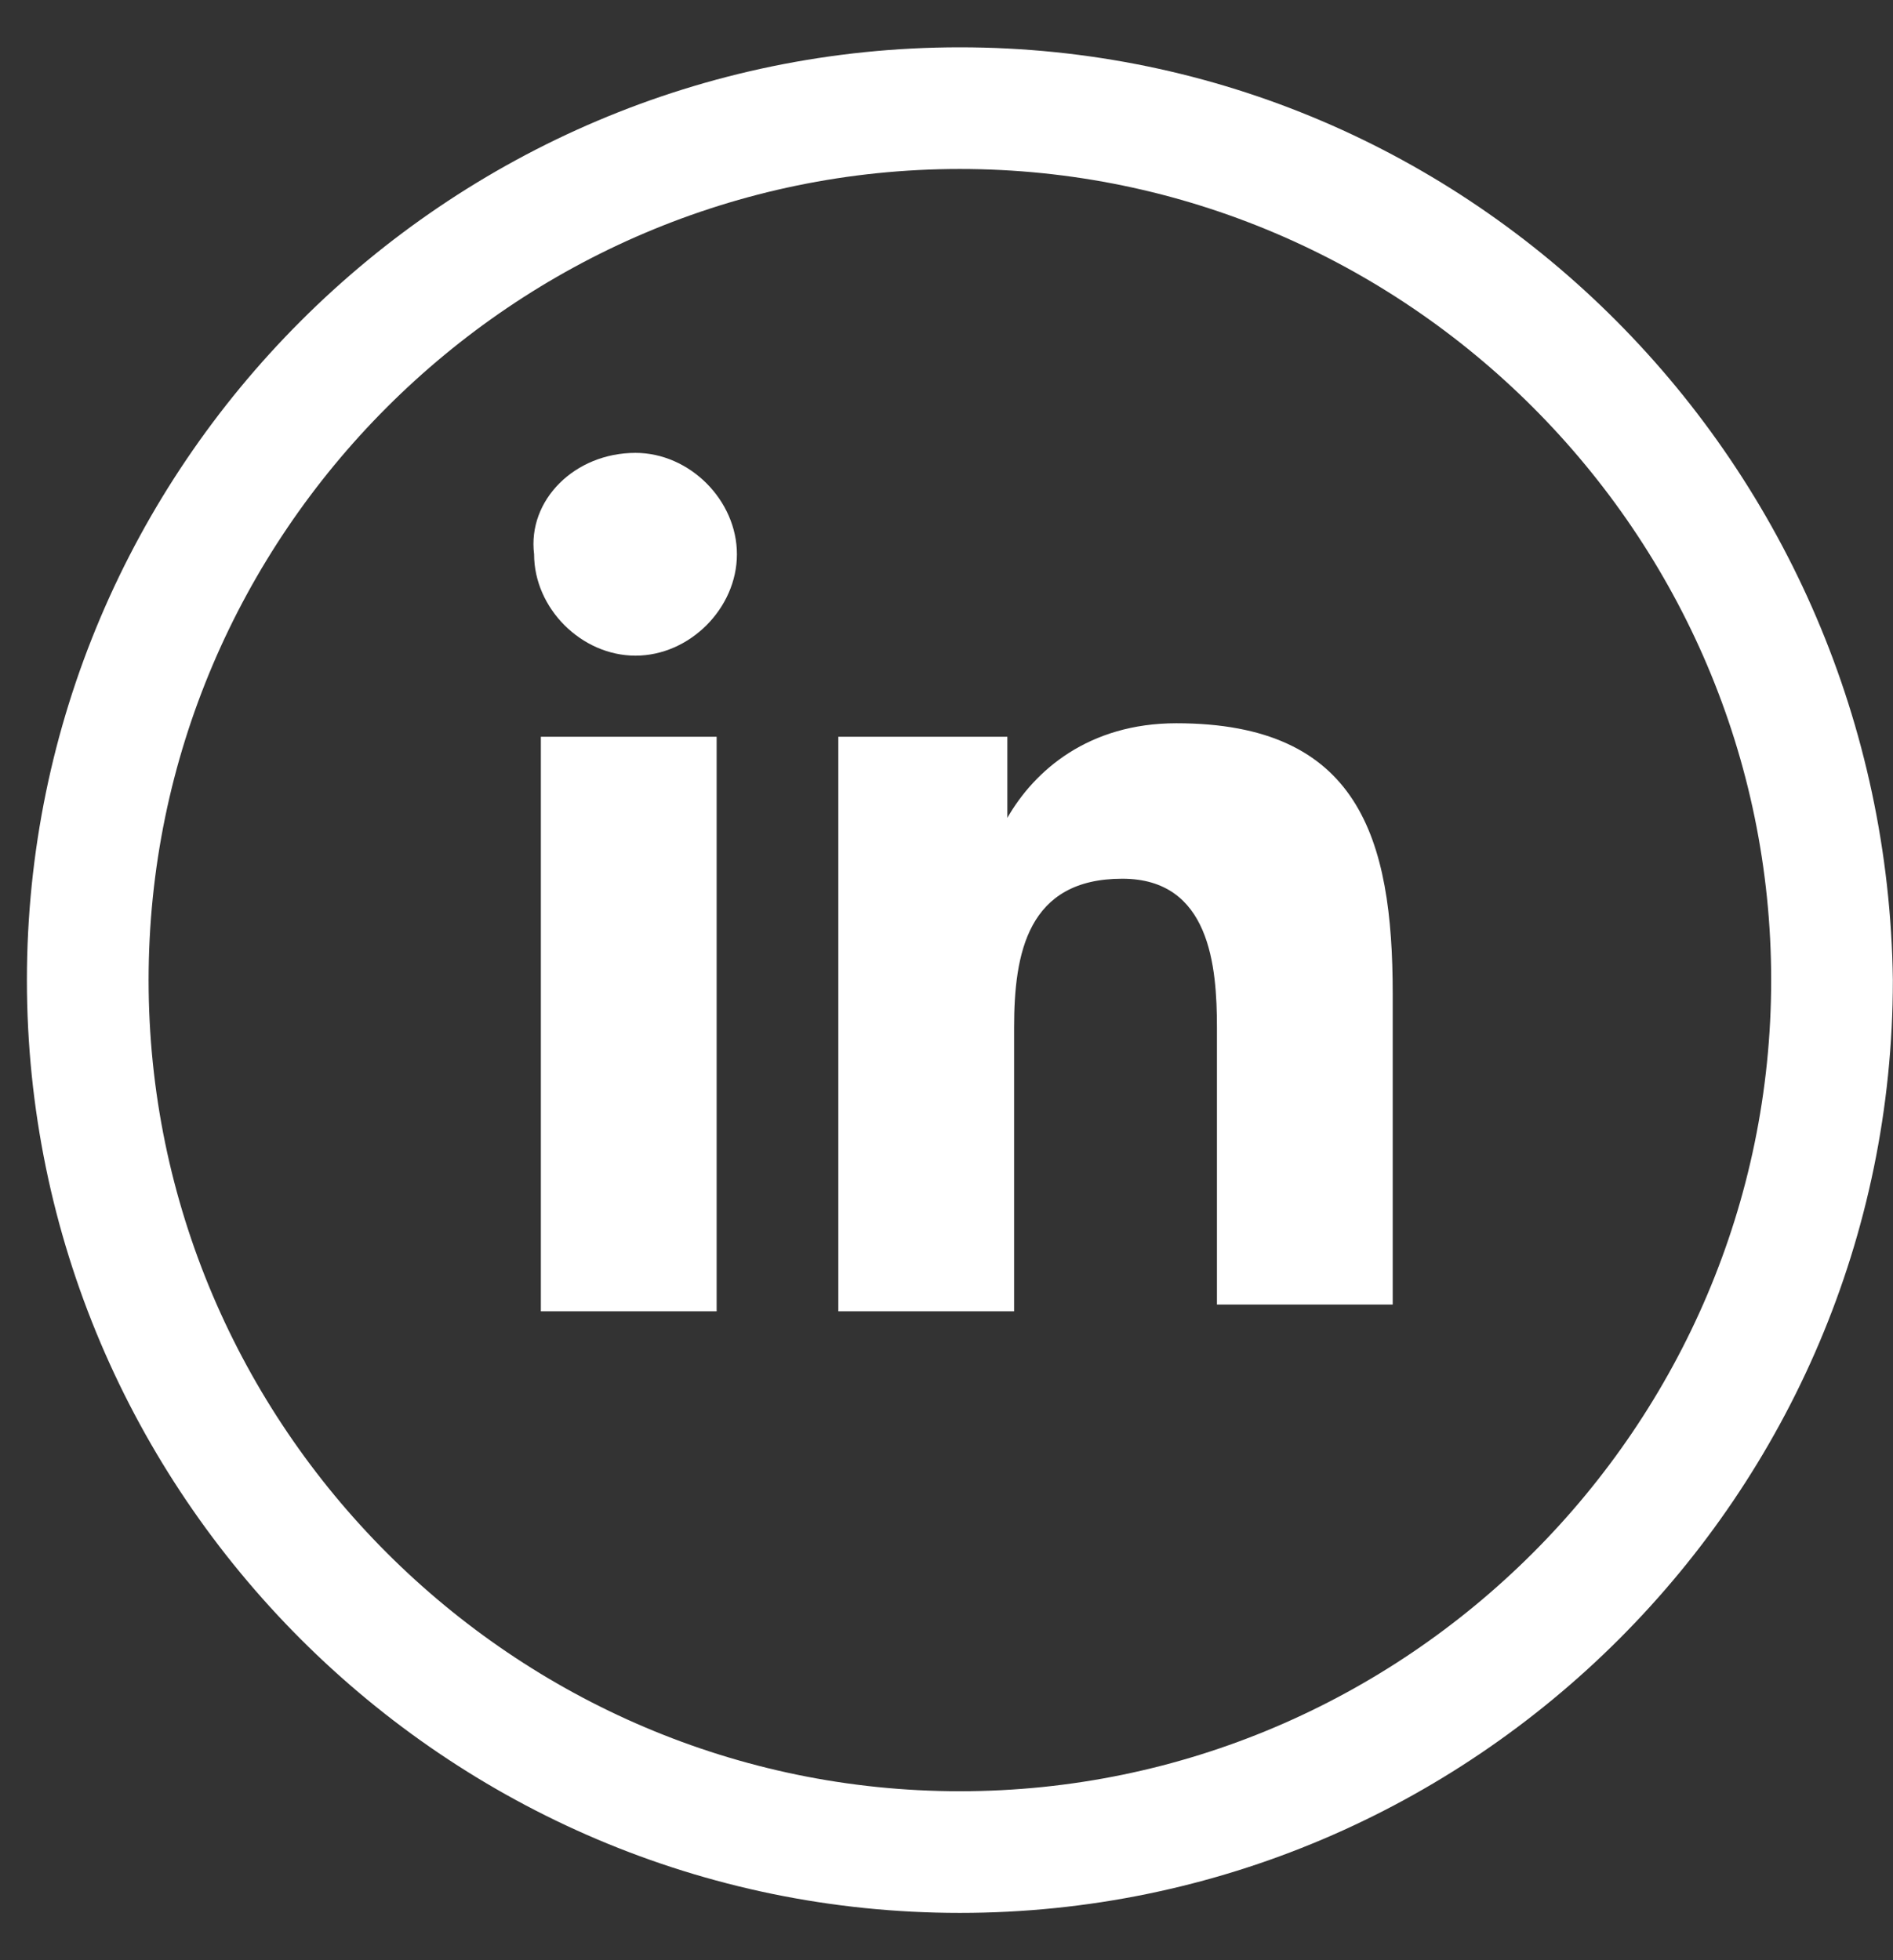
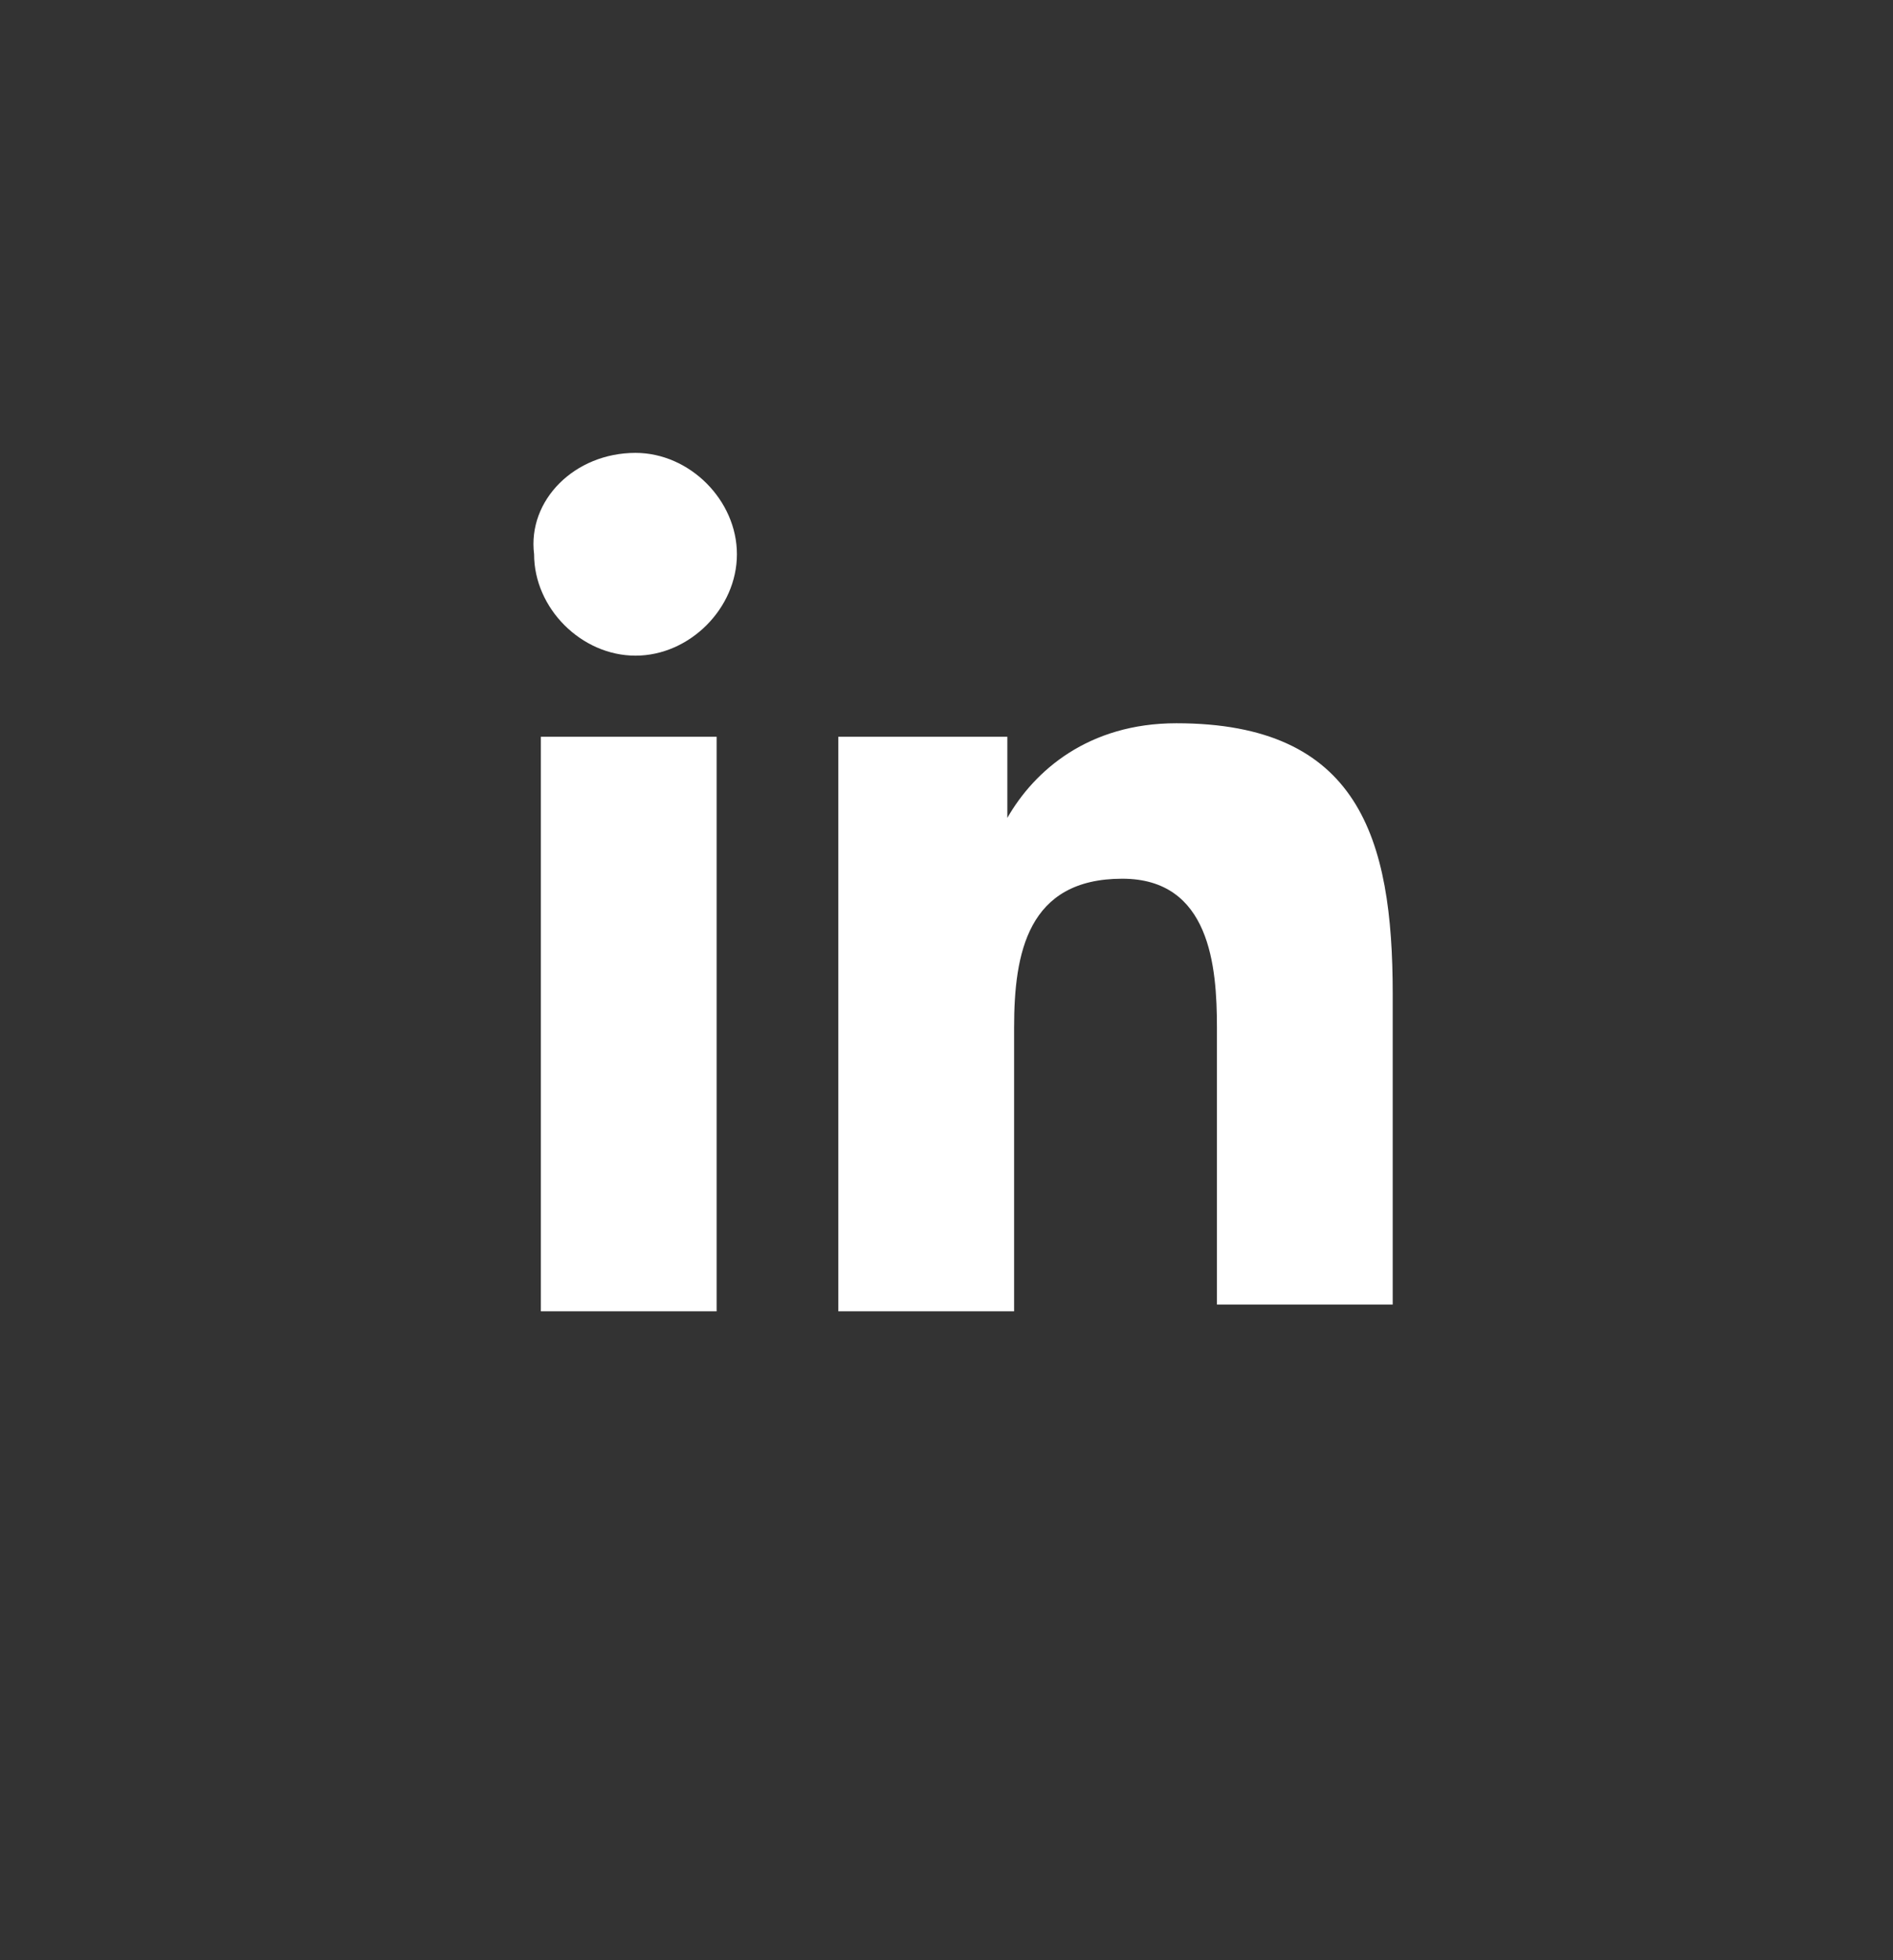
<svg xmlns="http://www.w3.org/2000/svg" width="28" height="29" viewBox="0 0 28 29" fill="none">
  <rect x="0" y="0" width="28" height="29" fill="#333333" stroke="none" />
-   <path d="M8 10.9H10.6V19.4H8V10.9ZM9.4 6.7C10.2 6.7 10.9 7.4 10.9 8.2C10.9 9 10.2 9.7 9.4 9.7C8.6 9.7 7.9 9 7.9 8.2C7.8 7.4 8.5 6.7 9.4 6.7ZM12.3 19.4H15V15.2C15 14.1 15.2 13 16.6 13C17.9 13 18 14.3 18 15.2V19.3H20.6V14.7C20.6 12.4 20.1 10.7 17.4 10.7C16.1 10.7 15.3 11.4 14.9 12.1V10.9H12.4V19.4H12.3Z" fill="white" />
-   <path d="M14.198 0.7C6.598 0.7 0.398 6.9 0.398 14.5C0.398 22.1 6.598 28.3 14.198 28.3C21.798 28.3 27.998 22.1 27.998 14.5C27.898 6.9 21.798 0.7 14.198 0.7ZM14.198 26.5C7.598 26.5 2.198 21.1 2.198 14.5C2.198 7.9 7.598 2.5 14.198 2.5C20.798 2.5 26.198 7.9 26.198 14.5C26.198 21.1 20.798 26.5 14.198 26.5Z" fill="white" />
+   <path d="M8 10.9H10.6V19.4H8V10.9ZM9.4 6.7C10.2 6.7 10.9 7.4 10.9 8.2C10.9 9 10.2 9.7 9.4 9.7C8.6 9.7 7.9 9 7.9 8.2C7.8 7.4 8.5 6.7 9.4 6.7M12.3 19.4H15V15.2C15 14.1 15.2 13 16.6 13C17.9 13 18 14.3 18 15.2V19.3H20.6V14.7C20.6 12.4 20.1 10.7 17.4 10.7C16.1 10.7 15.3 11.4 14.9 12.1V10.9H12.4V19.4H12.3Z" fill="white" />
</svg>